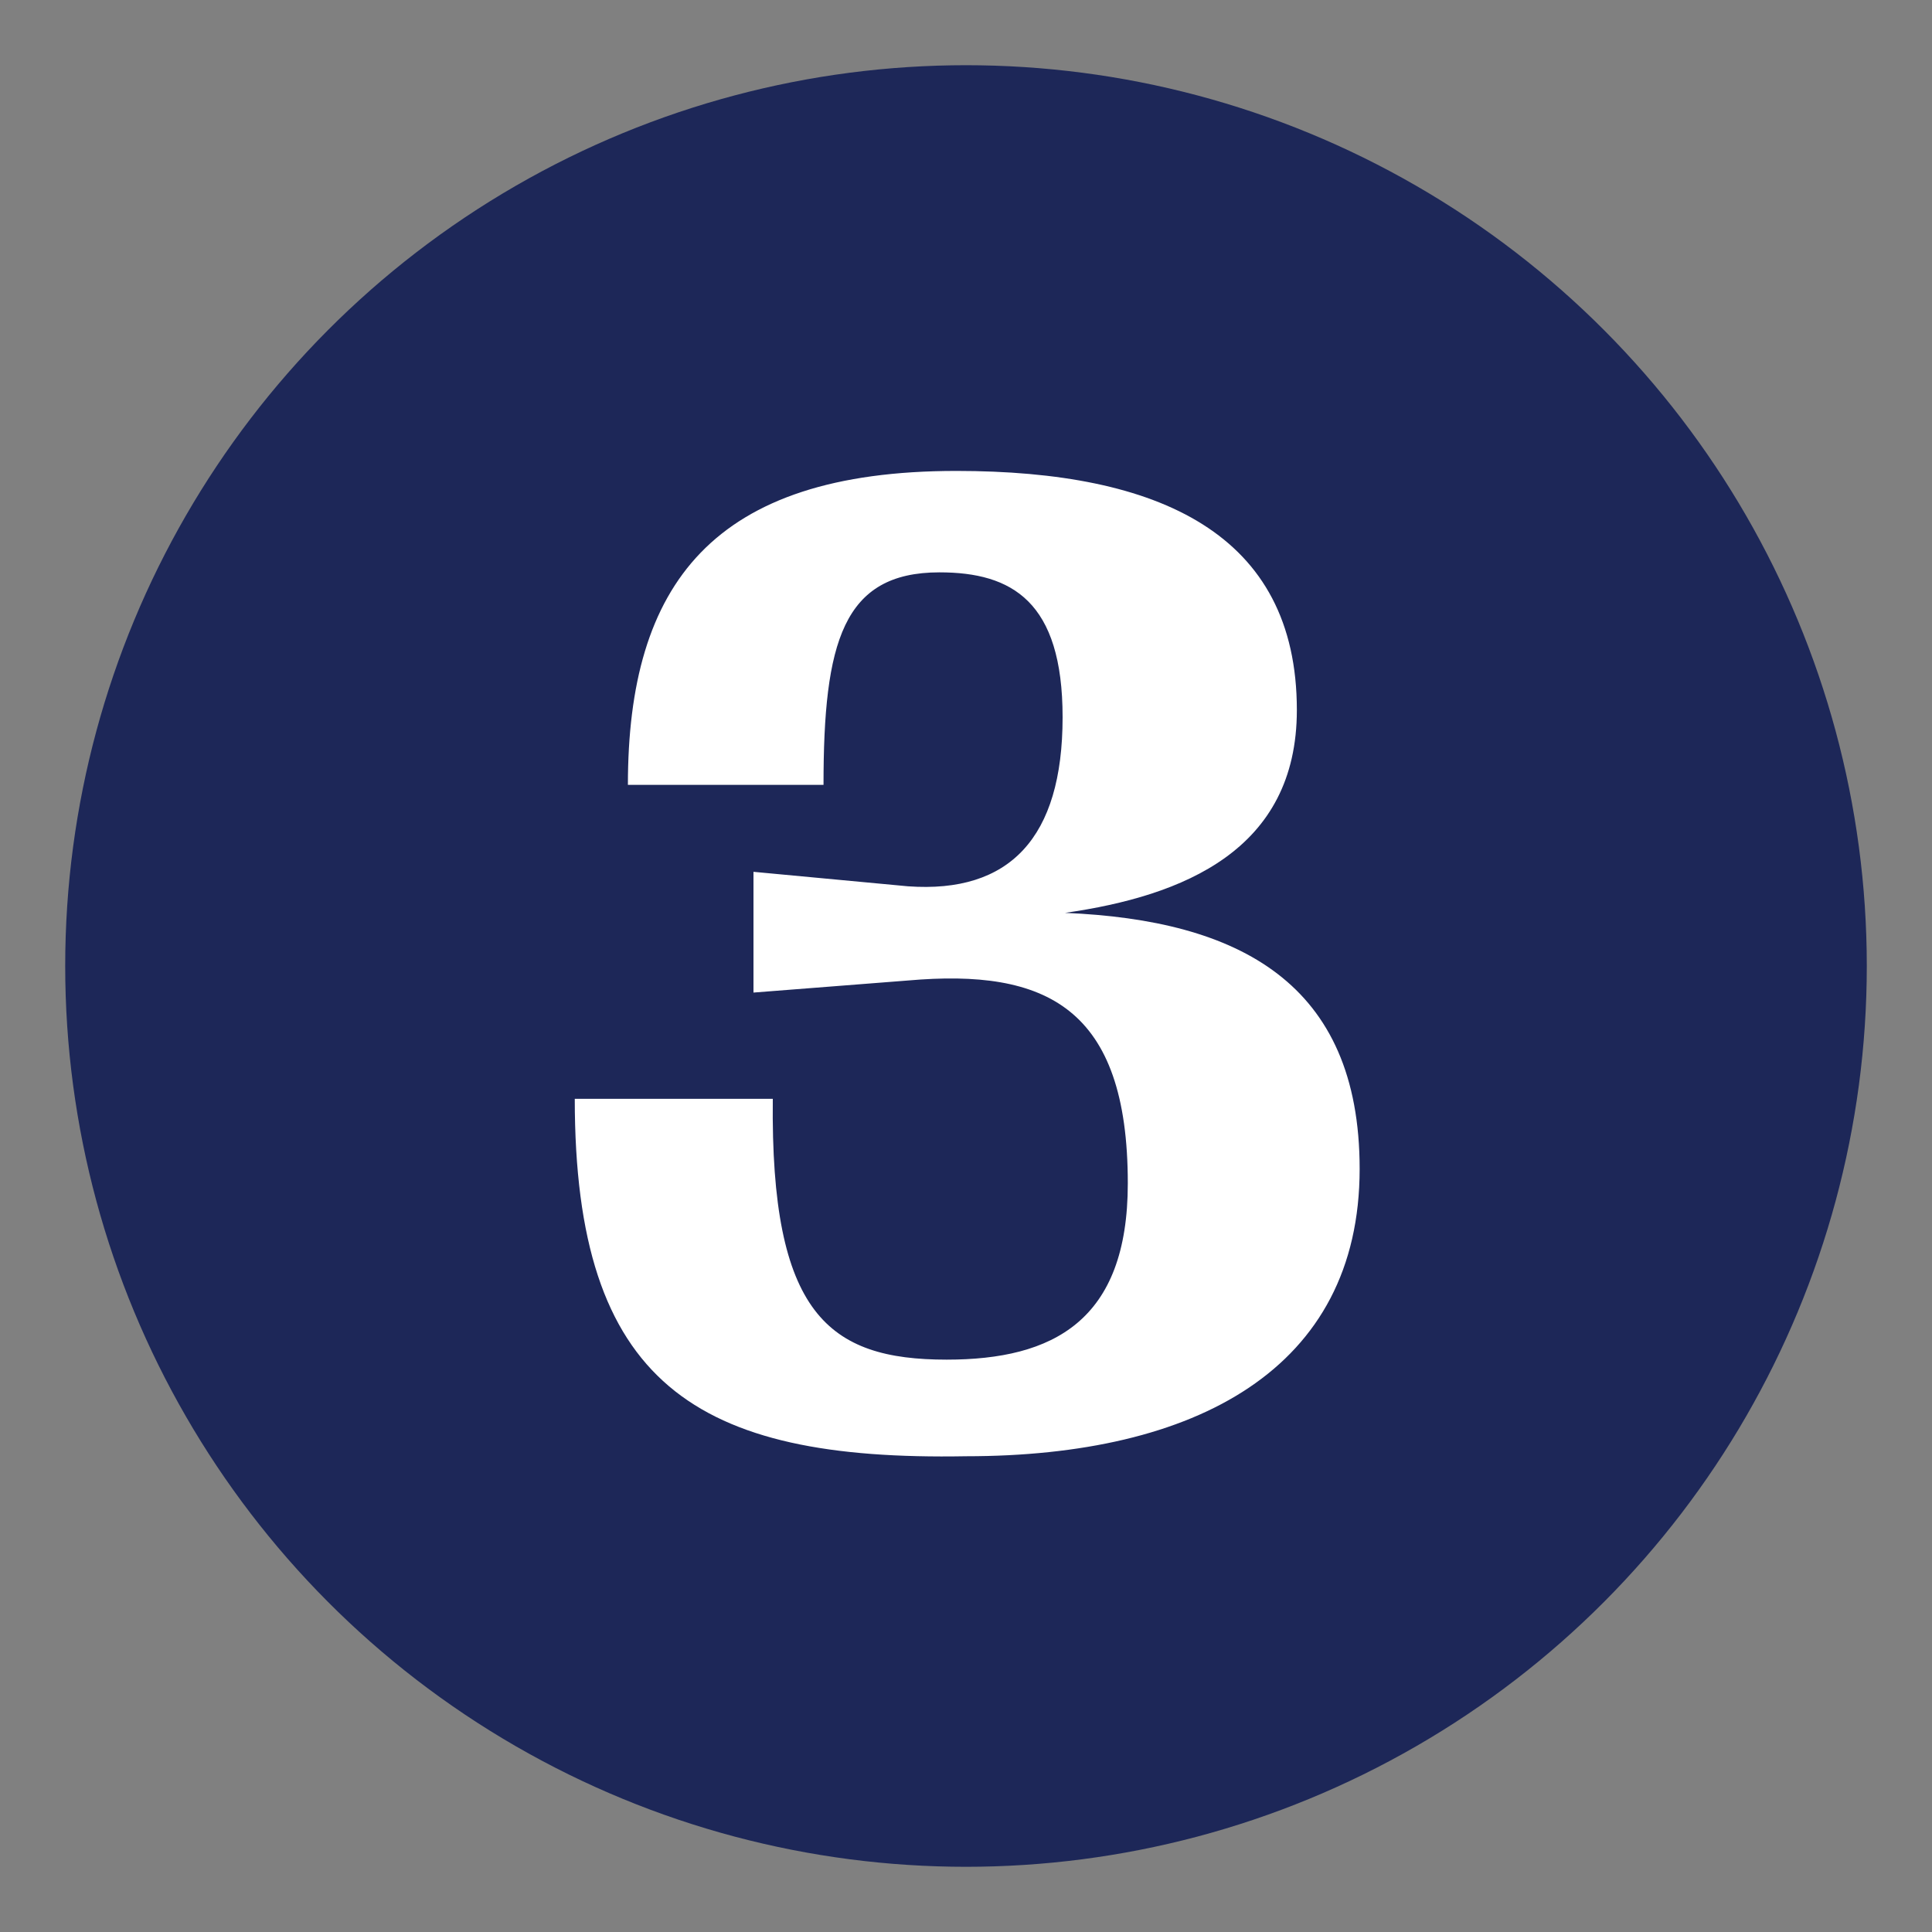
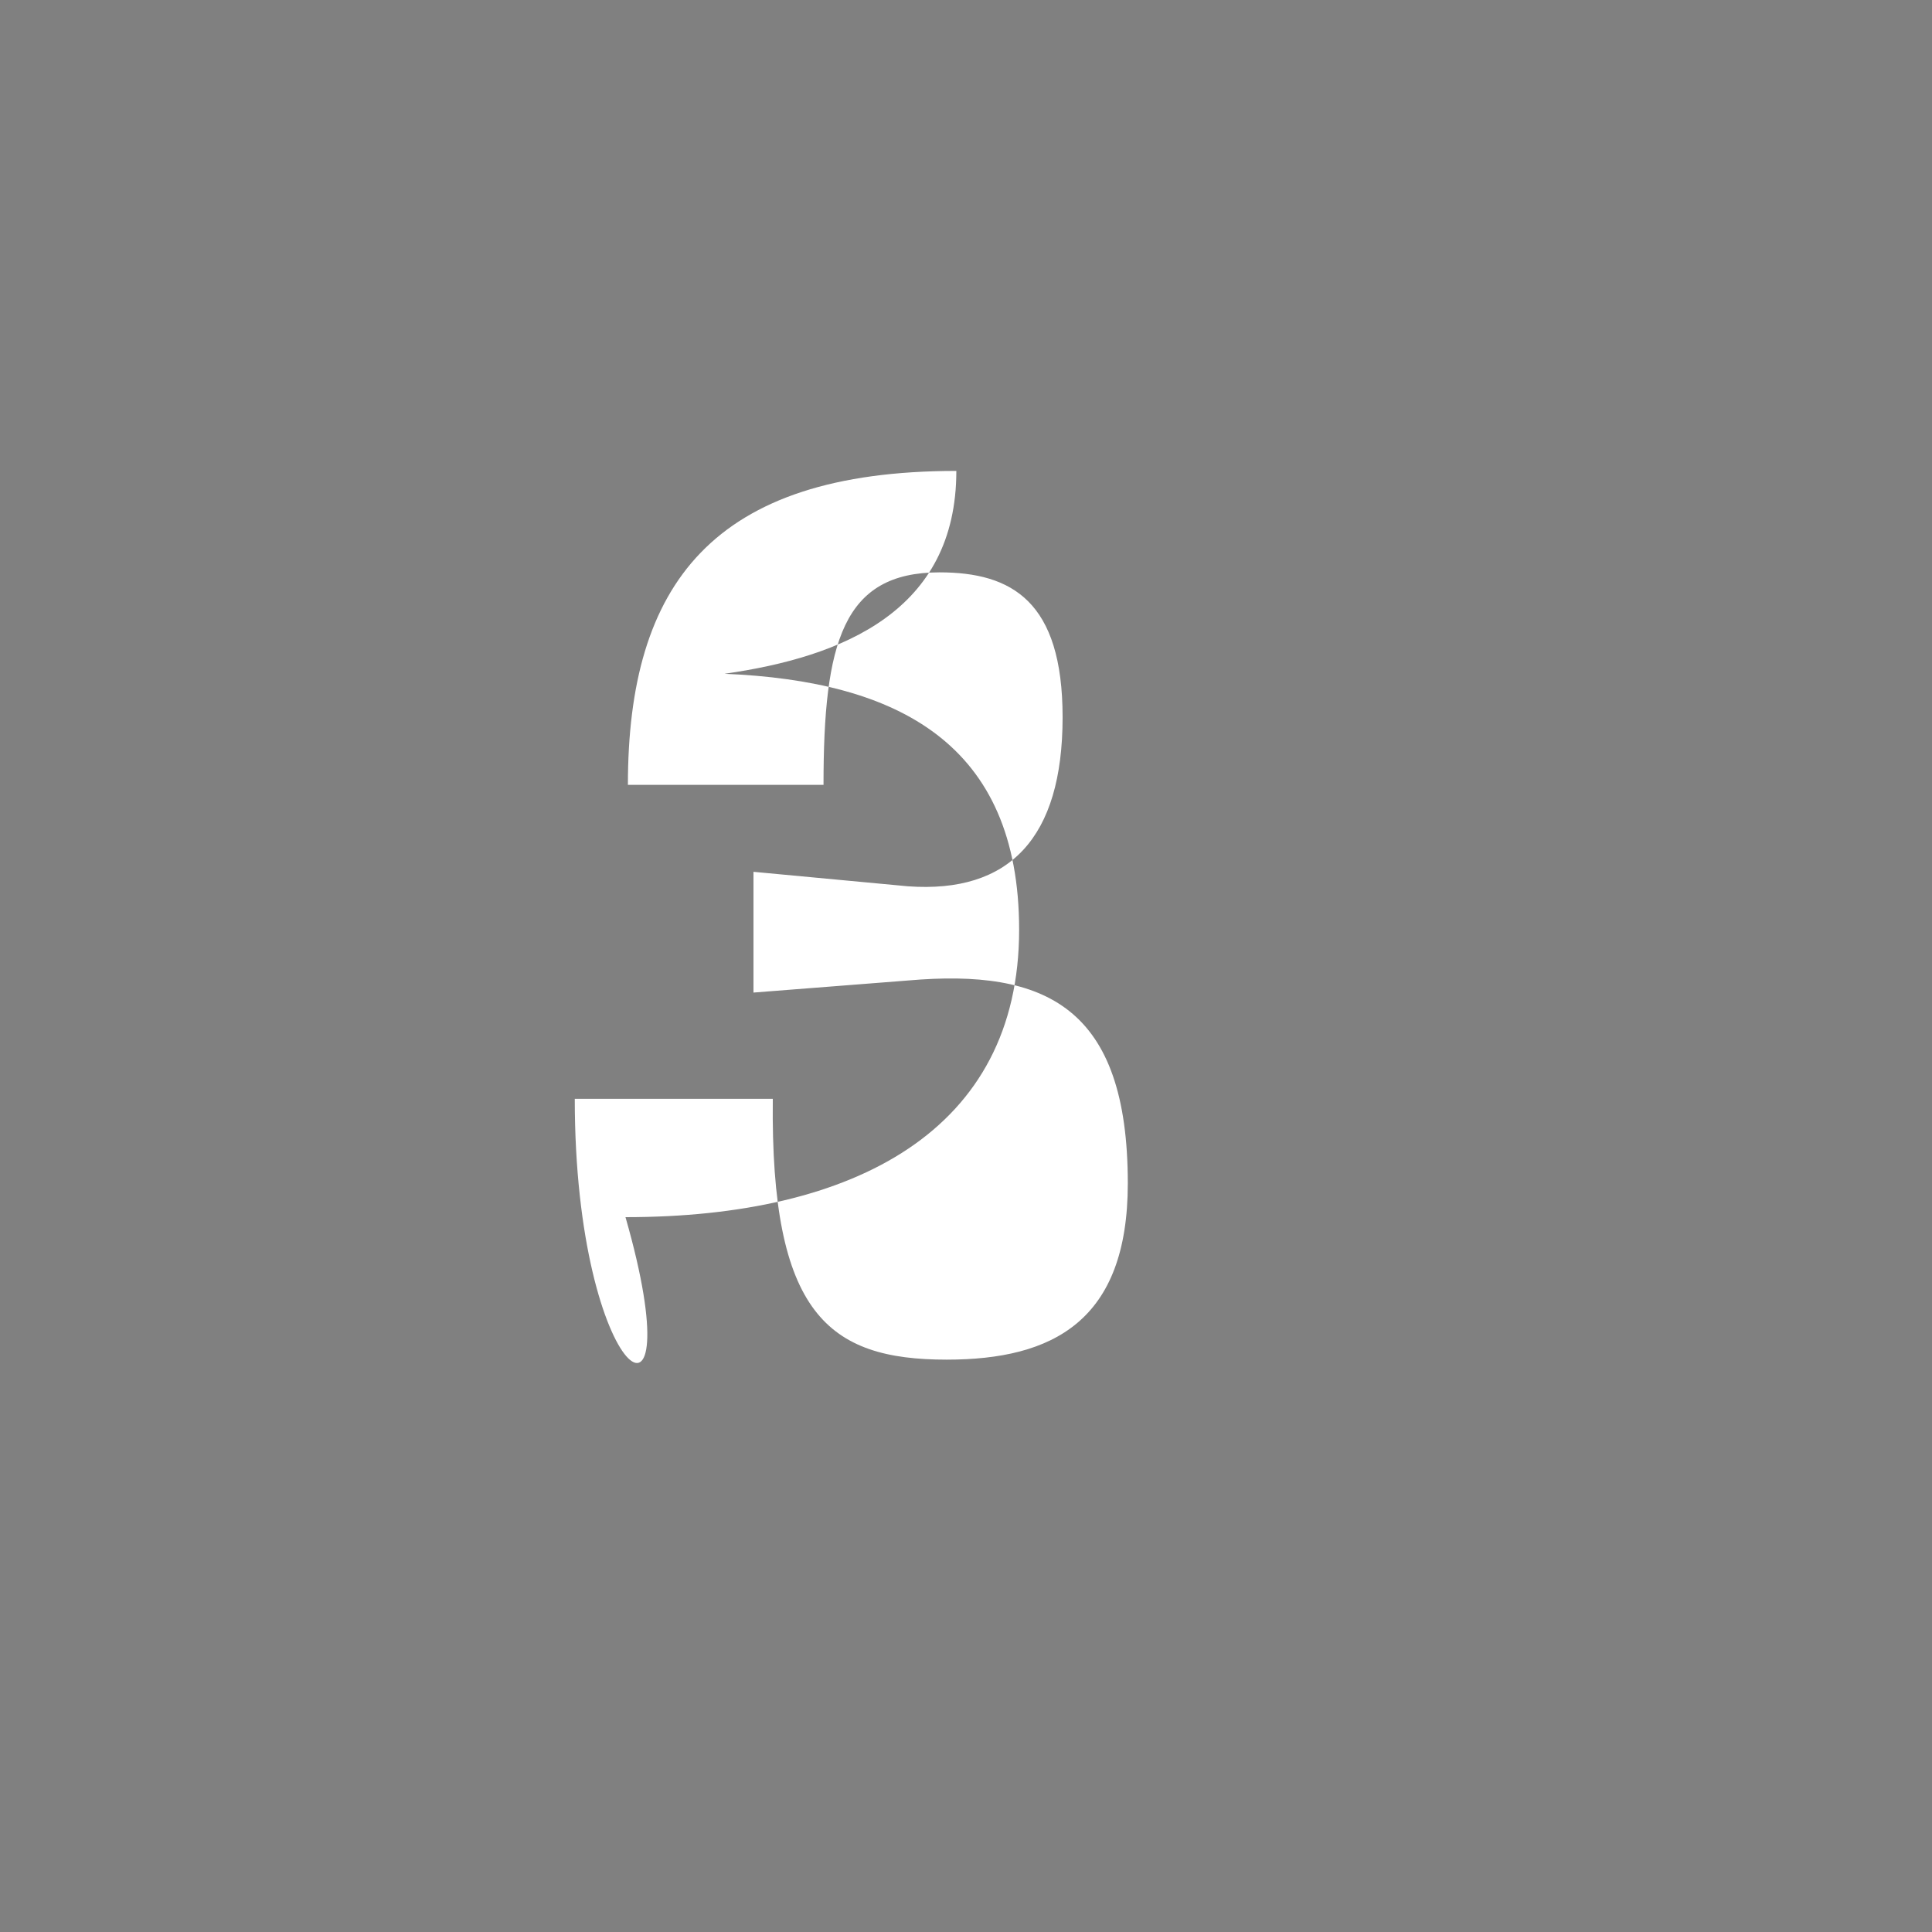
<svg xmlns="http://www.w3.org/2000/svg" id="Layer_1" x="0px" y="0px" viewBox="0 0 80 80" style="enable-background:new 0 0 80 80;" xml:space="preserve">
  <rect x="0" y="0" width="80" height="80" fill="#808080" stroke="none" />
  <style type="text/css">	.st0{fill:#1D2758;}	.st1{fill:#FFFFFF;}</style>
-   <circle class="st0" cx="40" cy="40" r="37.3" />
  <g>
-     <path class="st1" d="M23.8,45.5H32c-0.1,8.9,2.3,10.8,7.2,10.8c4.4,0,7.5-1.6,7.5-7.3c0-7.3-3.4-8.9-9.1-8.4l-6.4,0.5v-5l6.4,0.6  c4.2,0.3,6.4-2,6.4-7c0-4.8-2.1-6-5.1-6c-4,0-4.8,2.9-4.8,8.8h-8.1c0-8.3,3.5-13,13.6-13c8.4,0,14.1,2.6,14.1,9.9  c0,5.8-4.7,7.7-9.6,8.4c7.2,0.3,12.2,2.9,12.2,10.6c0,8.3-6.8,11.9-16.3,11.9C28.8,60.5,23.8,57.3,23.8,45.5z" />
+     <path class="st1" d="M23.8,45.5H32c-0.1,8.9,2.3,10.8,7.2,10.8c4.4,0,7.5-1.6,7.5-7.3c0-7.3-3.4-8.9-9.1-8.4l-6.4,0.5v-5l6.4,0.6  c4.2,0.3,6.4-2,6.4-7c0-4.8-2.1-6-5.1-6c-4,0-4.8,2.9-4.8,8.8h-8.1c0-8.3,3.5-13,13.6-13c0,5.8-4.7,7.7-9.6,8.4c7.2,0.3,12.2,2.9,12.2,10.6c0,8.3-6.8,11.9-16.3,11.9C28.8,60.5,23.8,57.3,23.8,45.5z" />
  </g>
</svg>